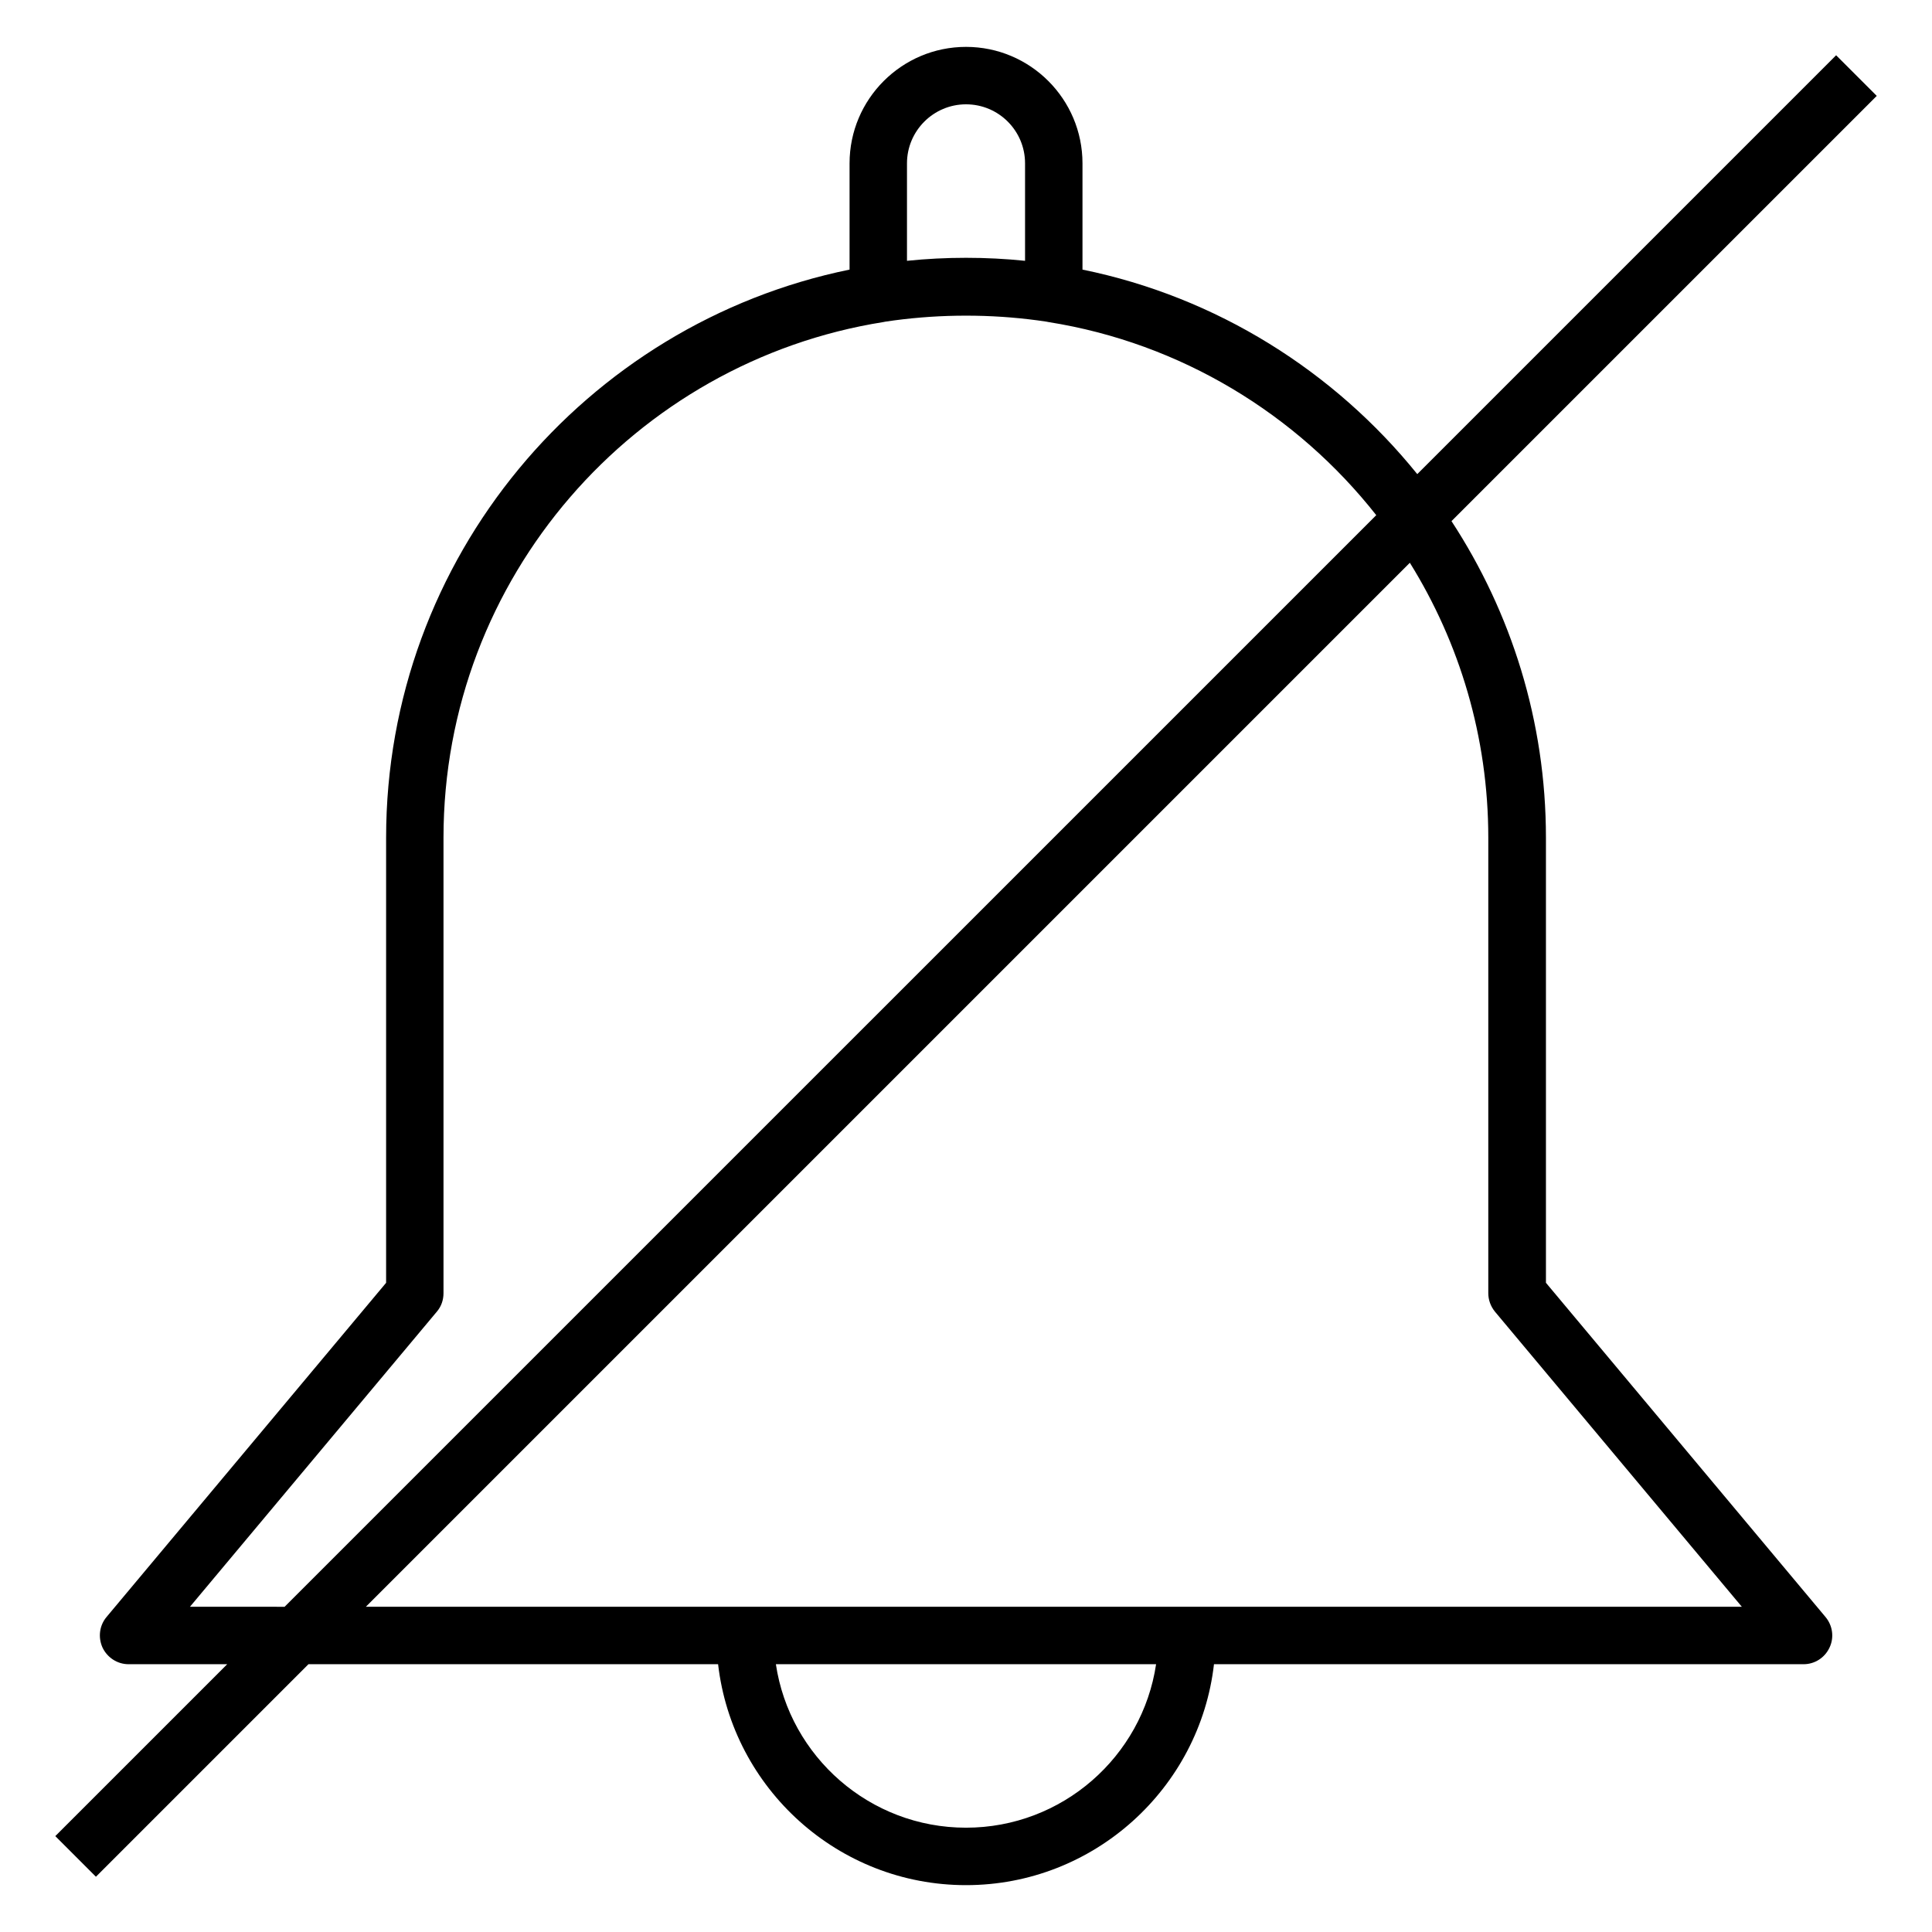
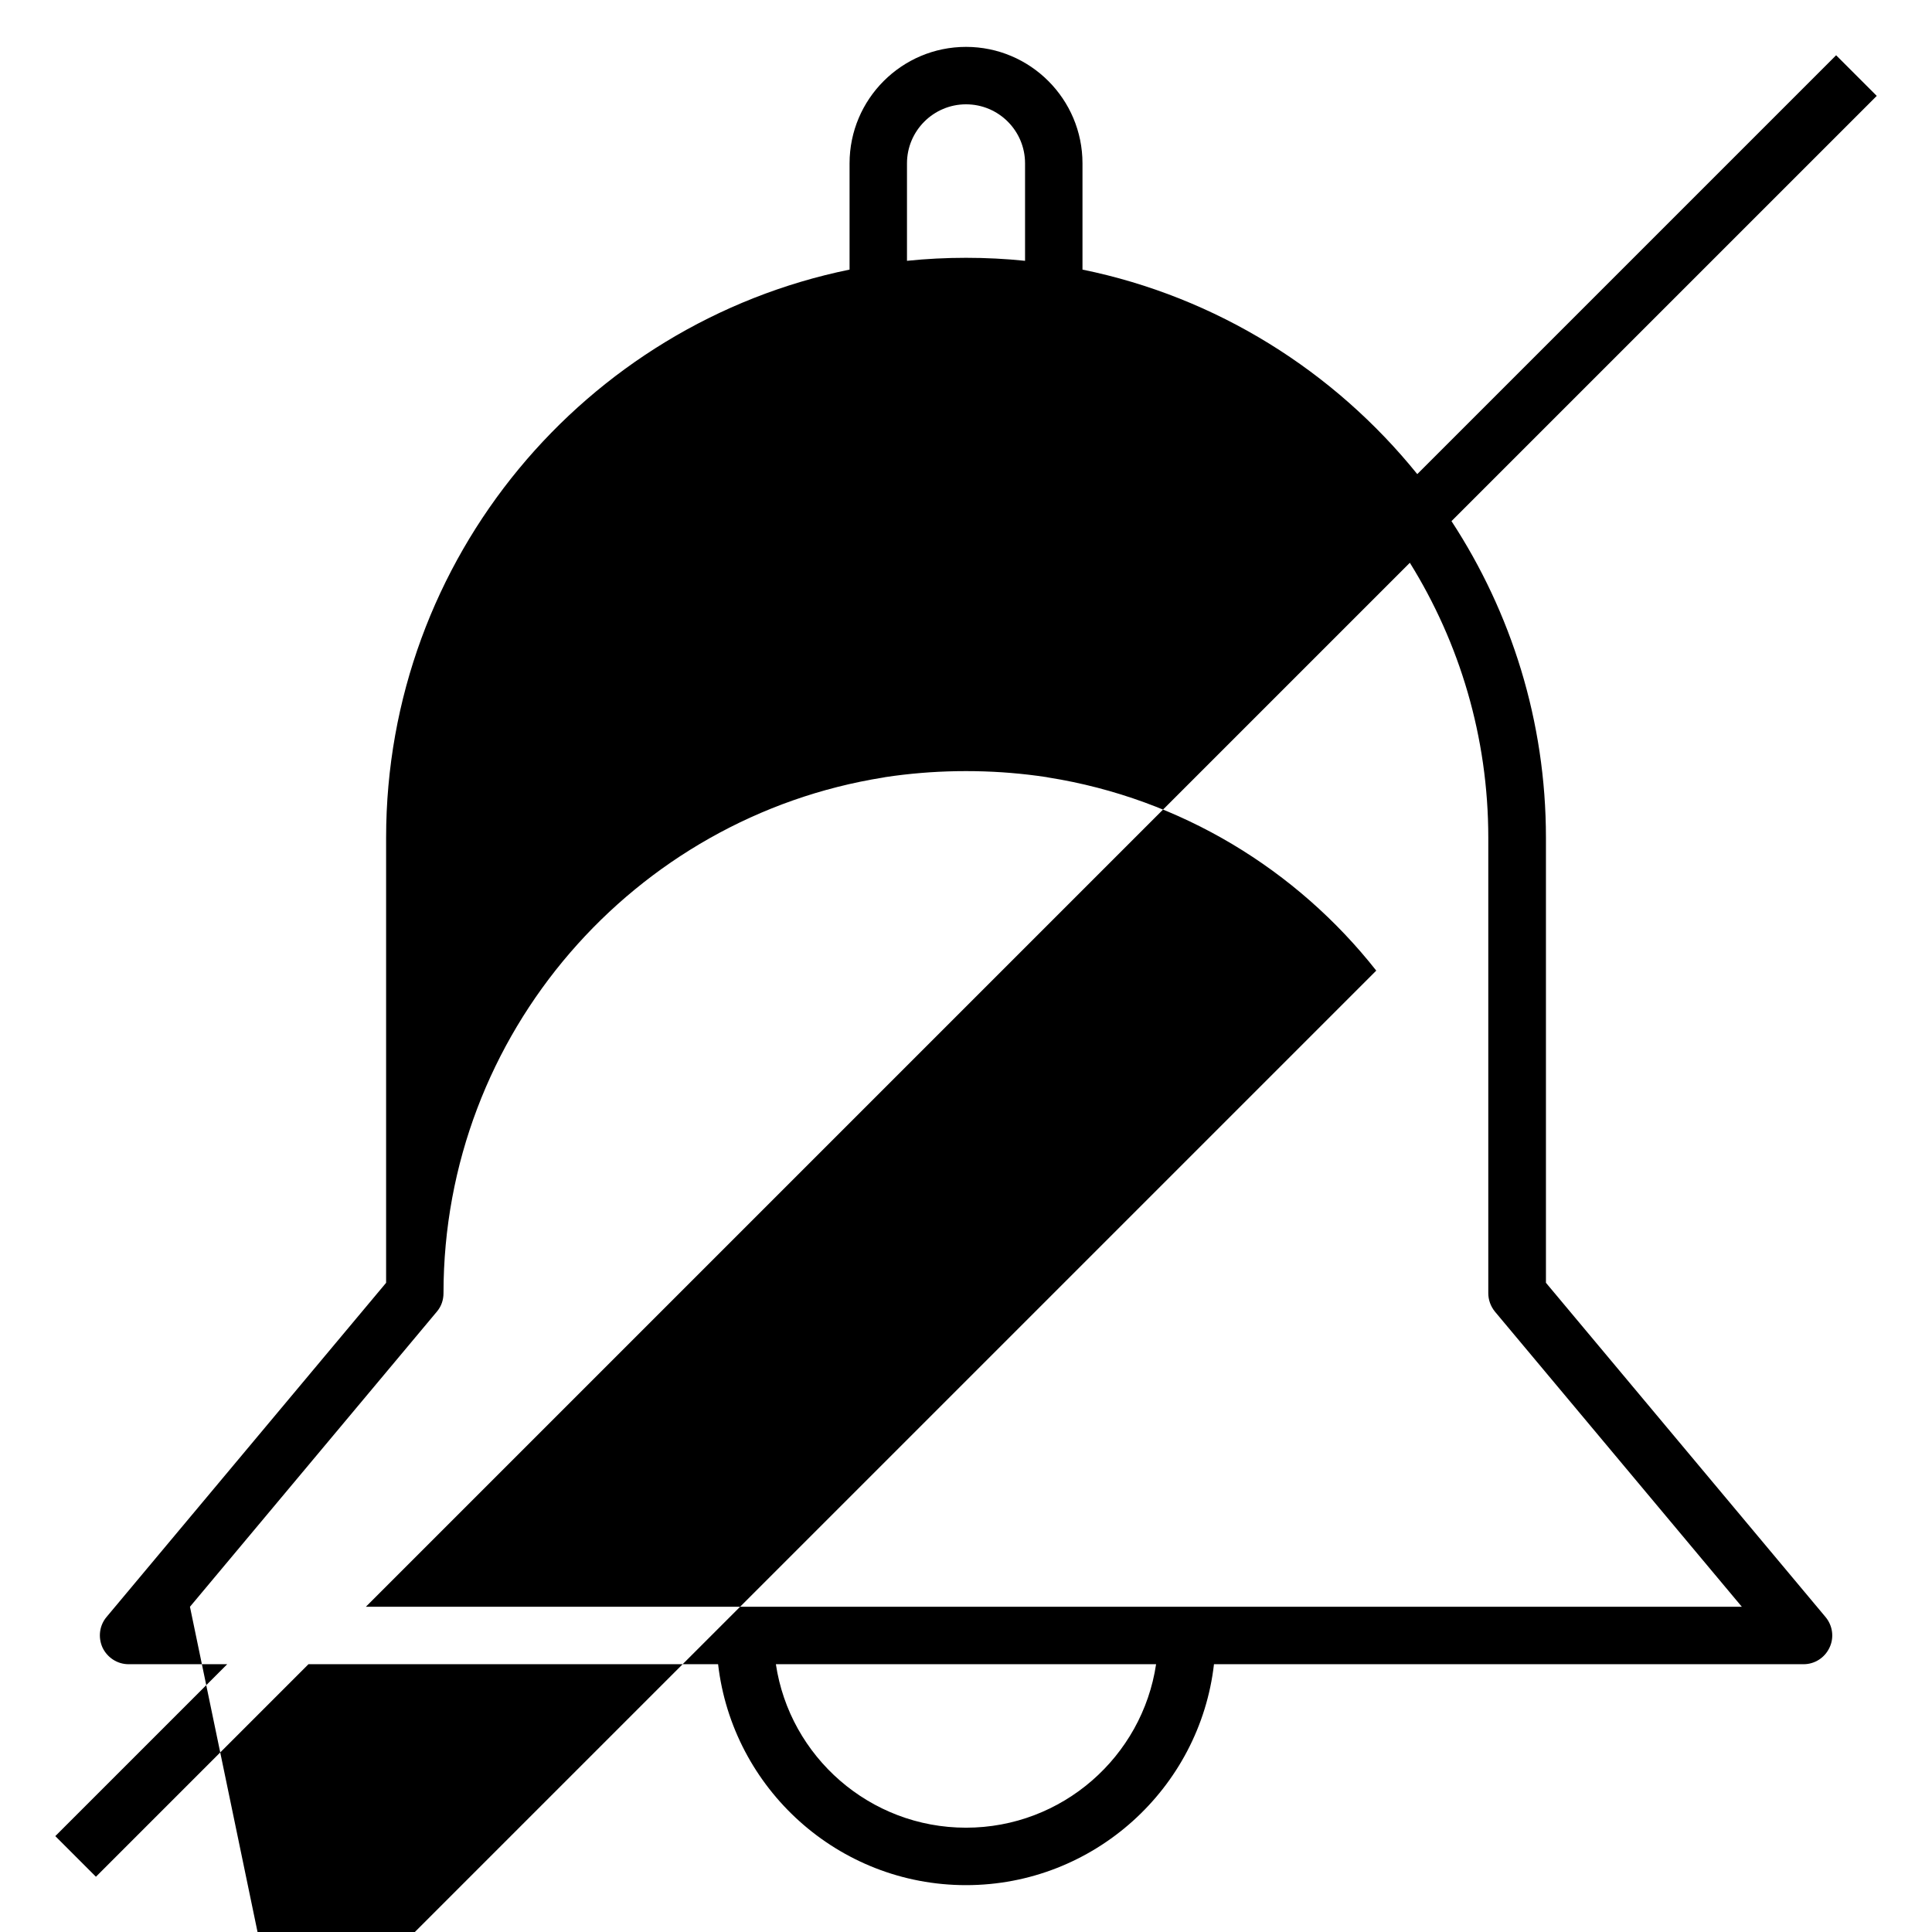
<svg xmlns="http://www.w3.org/2000/svg" fill="#000000" width="800px" height="800px" version="1.1" viewBox="144 144 512 512">
-   <path d="m553.69 483.95v-117.95c0-30.918-9.227-59.715-25.031-83.898l112.7-112.69-10.766-10.766-111 111c-22.008-27.258-53.137-46.934-88.723-54.199v-28.16c0-17.023-13.84-30.863-30.863-30.863s-30.863 13.84-30.863 30.863v28.16c-70.004 14.32-122.82 76.367-122.82 150.56v117.95l-74.09 88.562c-1.91 2.281-2.281 5.41-1.062 8.113 1.273 2.652 3.926 4.402 6.894 4.402h26.145l-45.555 45.555 10.766 10.766 56.32-56.32h108.56c3.816 32.934 31.82 58.547 65.707 58.547 33.887 0 61.941-25.668 65.707-58.547h156.23c2.969 0 5.621-1.695 6.894-4.402 1.273-2.652 0.848-5.832-1.062-8.113zm-169.33-296.66c0-8.59 7-15.645 15.645-15.645s15.645 7 15.645 15.645v25.828c-5.144-0.531-10.34-0.797-15.645-0.797s-10.5 0.266-15.645 0.797zm-190.02 382.52 65.441-78.223c1.168-1.379 1.75-3.074 1.75-4.879v-120.7c0-68.891 50.594-126.16 116.57-136.66l0.531-0.105c3.129-0.477 6.363-0.848 9.598-1.113 0.688-0.055 1.379-0.105 2.121-0.16 6.418-0.426 12.887-0.426 19.305 0 0.688 0.055 1.434 0.105 2.121 0.16 3.234 0.266 6.418 0.637 9.547 1.113l0.531 0.105c35.109 5.57 65.812 24.449 86.867 51.176l-289.3 289.29zm205.66 58.547c-25.508 0-46.723-18.828-50.383-43.328h100.76c-3.66 24.504-24.871 43.328-50.379 43.328zm66.184-58.547h-225.23l276.67-276.67c13.152 21.16 20.789 46.137 20.789 72.867v120.7c0 1.805 0.637 3.5 1.75 4.879l65.441 78.223z" />
+   <path d="m553.69 483.95v-117.95c0-30.918-9.227-59.715-25.031-83.898l112.7-112.69-10.766-10.766-111 111c-22.008-27.258-53.137-46.934-88.723-54.199v-28.16c0-17.023-13.84-30.863-30.863-30.863s-30.863 13.84-30.863 30.863v28.16c-70.004 14.32-122.82 76.367-122.82 150.56v117.95l-74.09 88.562c-1.91 2.281-2.281 5.41-1.062 8.113 1.273 2.652 3.926 4.402 6.894 4.402h26.145l-45.555 45.555 10.766 10.766 56.32-56.32h108.56c3.816 32.934 31.82 58.547 65.707 58.547 33.887 0 61.941-25.668 65.707-58.547h156.23c2.969 0 5.621-1.695 6.894-4.402 1.273-2.652 0.848-5.832-1.062-8.113zm-169.33-296.66c0-8.59 7-15.645 15.645-15.645s15.645 7 15.645 15.645v25.828c-5.144-0.531-10.34-0.797-15.645-0.797s-10.5 0.266-15.645 0.797zm-190.02 382.52 65.441-78.223c1.168-1.379 1.75-3.074 1.75-4.879c0-68.891 50.594-126.16 116.57-136.66l0.531-0.105c3.129-0.477 6.363-0.848 9.598-1.113 0.688-0.055 1.379-0.105 2.121-0.16 6.418-0.426 12.887-0.426 19.305 0 0.688 0.055 1.434 0.105 2.121 0.16 3.234 0.266 6.418 0.637 9.547 1.113l0.531 0.105c35.109 5.57 65.812 24.449 86.867 51.176l-289.3 289.29zm205.66 58.547c-25.508 0-46.723-18.828-50.383-43.328h100.76c-3.66 24.504-24.871 43.328-50.379 43.328zm66.184-58.547h-225.23l276.67-276.67c13.152 21.16 20.789 46.137 20.789 72.867v120.7c0 1.805 0.637 3.5 1.75 4.879l65.441 78.223z" />
</svg>